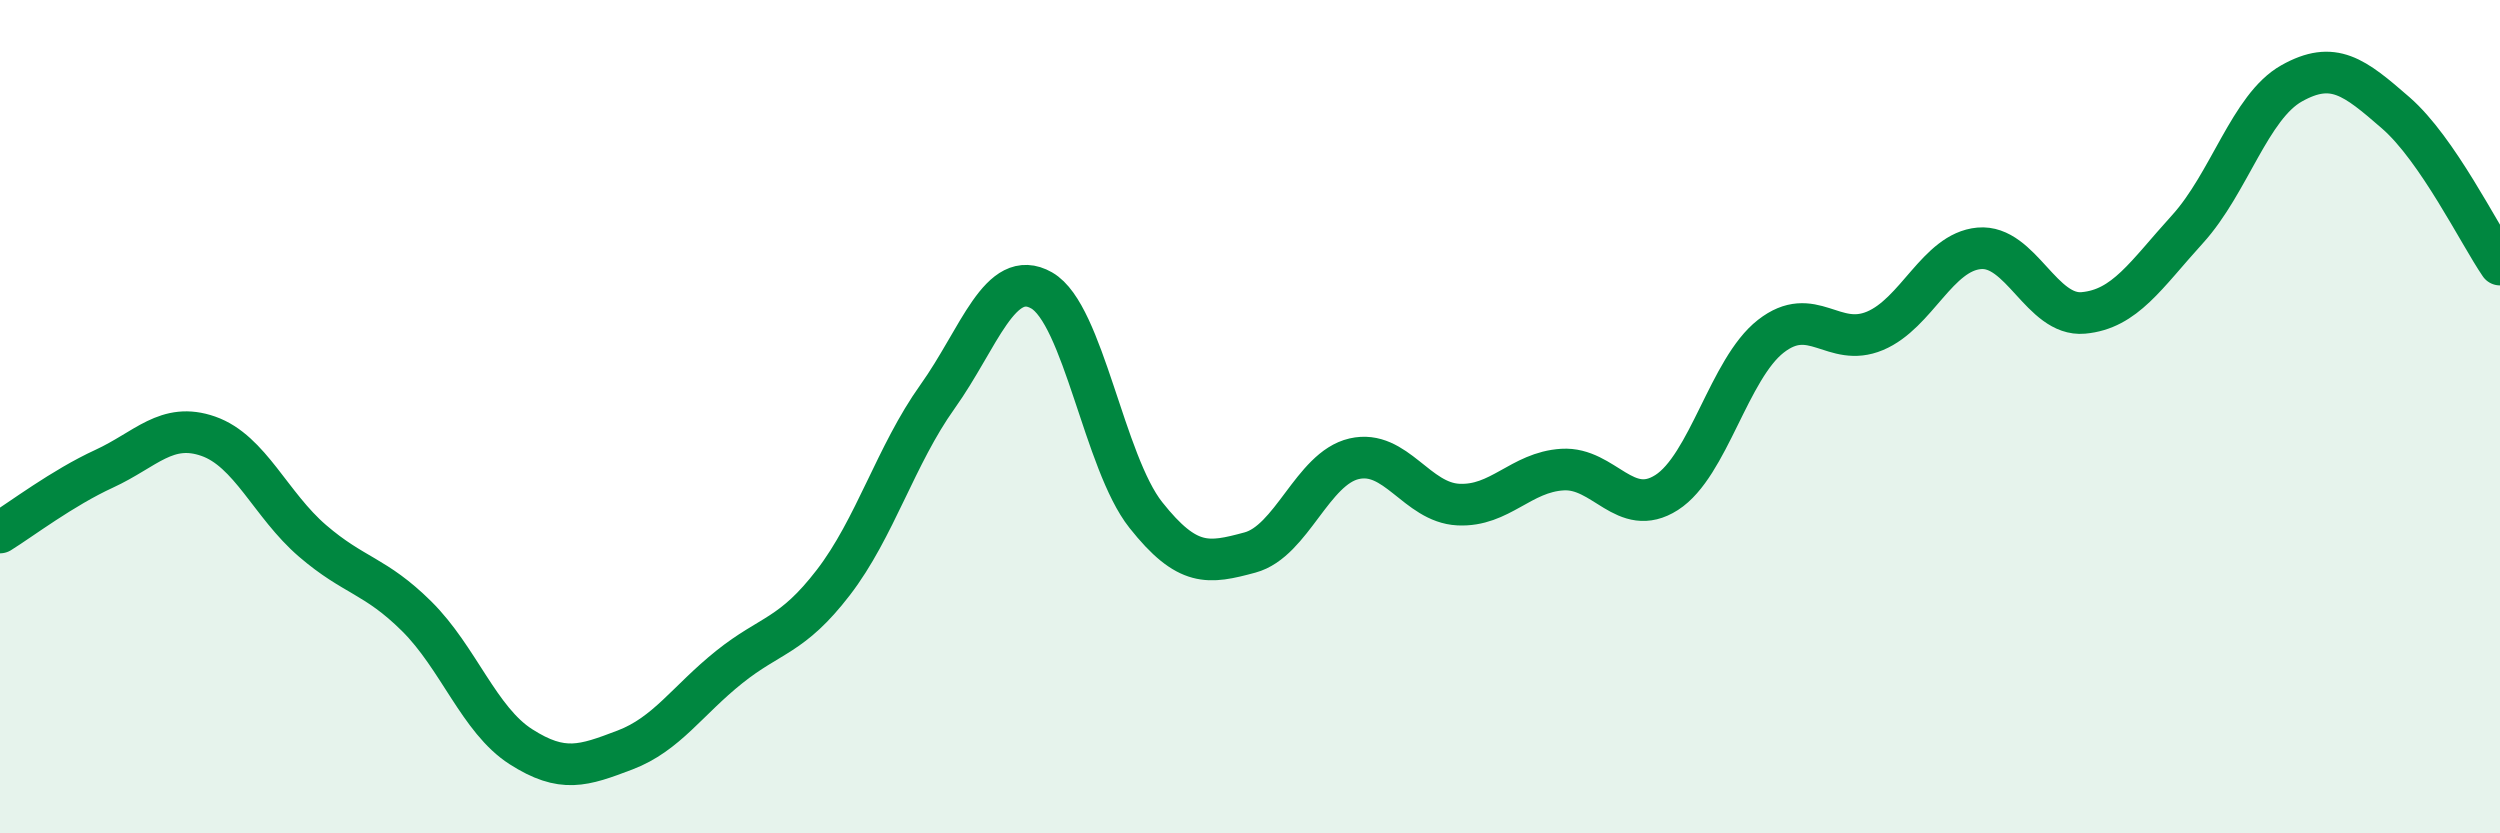
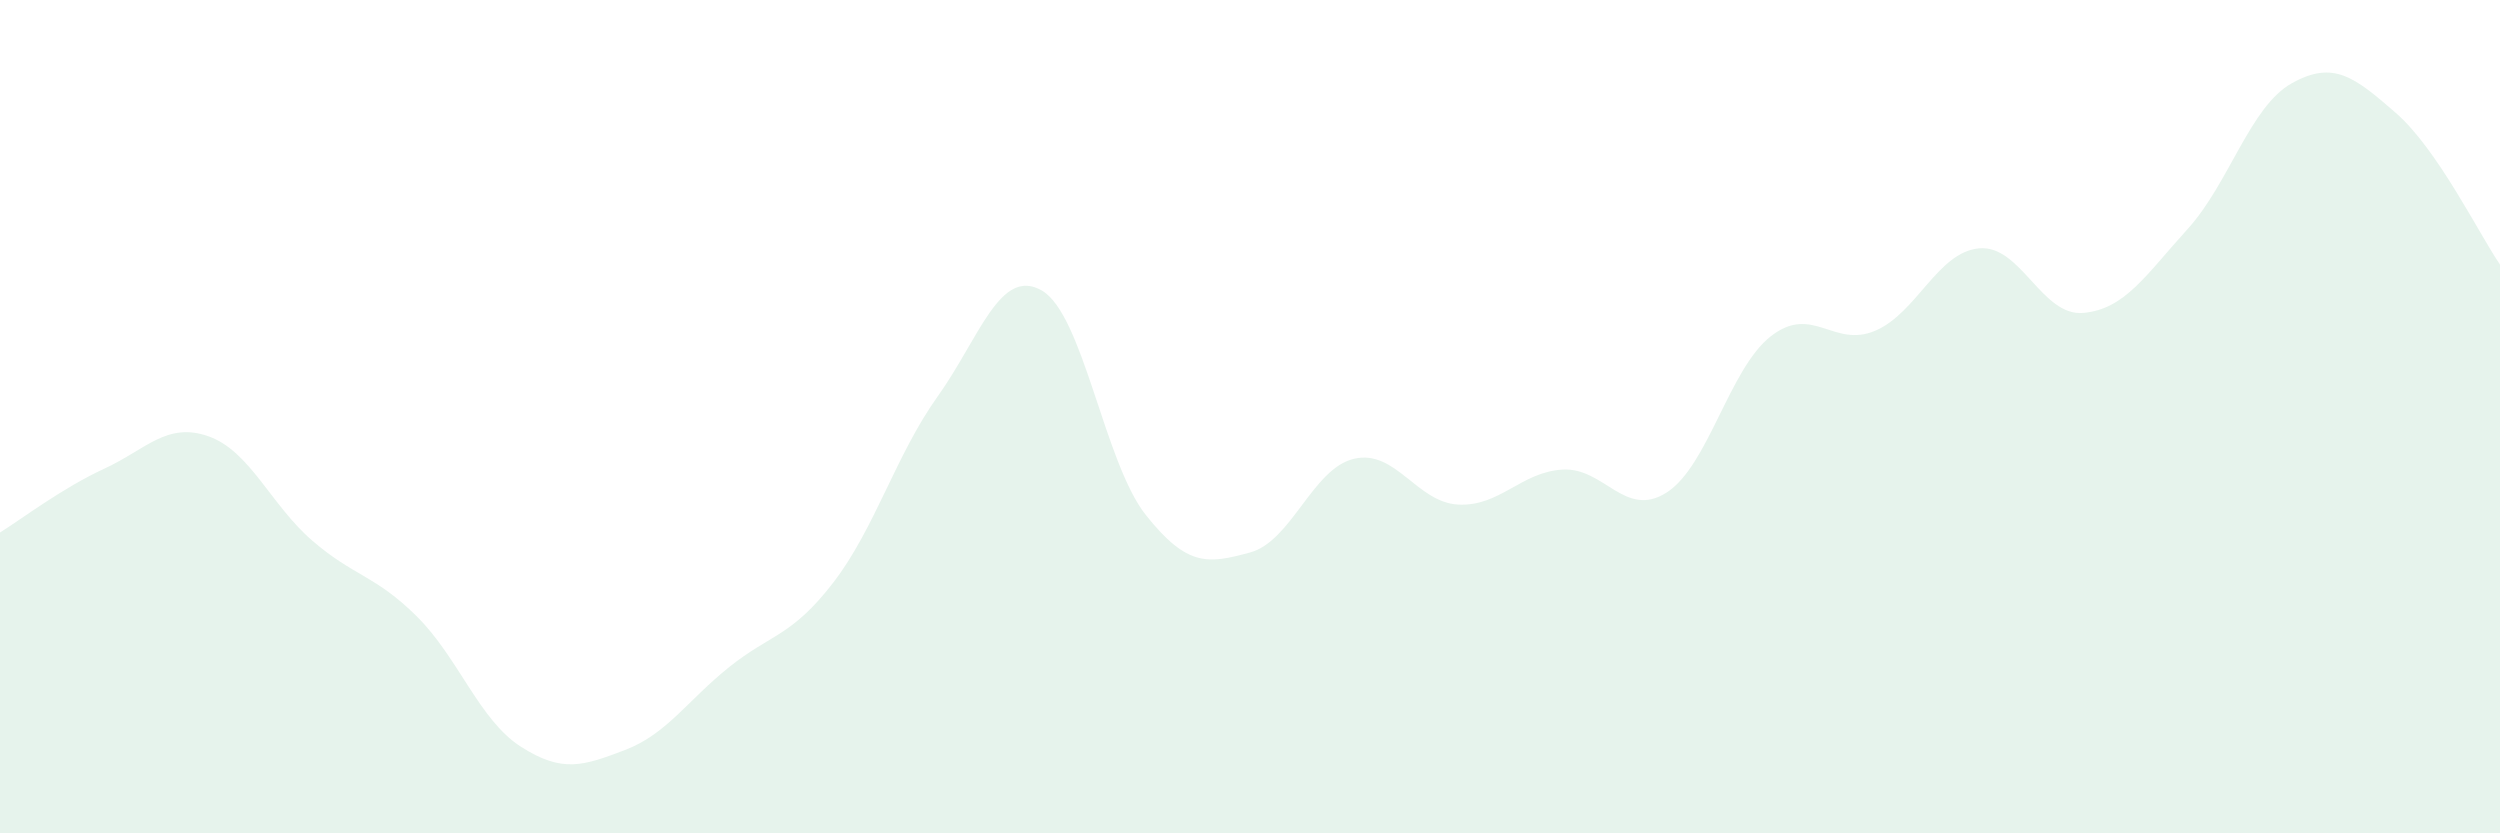
<svg xmlns="http://www.w3.org/2000/svg" width="60" height="20" viewBox="0 0 60 20">
  <path d="M 0,12.78 C 0.5,12.47 1.5,11.71 2.5,11.25 C 3.5,10.79 4,10.12 5,10.47 C 6,10.82 6.5,12.12 7.5,12.98 C 8.5,13.84 9,13.8 10,14.79 C 11,15.78 11.5,17.28 12.5,17.92 C 13.5,18.56 14,18.38 15,18 C 16,17.62 16.5,16.81 17.5,16.01 C 18.5,15.21 19,15.28 20,13.98 C 21,12.68 21.5,10.92 22.5,9.52 C 23.5,8.12 24,6.4 25,6.97 C 26,7.54 26.5,11.1 27.5,12.36 C 28.5,13.62 29,13.53 30,13.26 C 31,12.99 31.5,11.24 32.5,11.01 C 33.5,10.78 34,12.06 35,12.11 C 36,12.16 36.5,11.33 37.5,11.27 C 38.5,11.21 39,12.46 40,11.82 C 41,11.18 41.5,8.85 42.5,8.07 C 43.5,7.29 44,8.36 45,7.94 C 46,7.52 46.5,6.05 47.5,5.96 C 48.5,5.87 49,7.6 50,7.51 C 51,7.42 51.5,6.6 52.5,5.5 C 53.5,4.4 54,2.56 55,2 C 56,1.44 56.5,1.84 57.5,2.71 C 58.5,3.58 59.5,5.62 60,6.35L60 20L0 20Z" fill="#008740" opacity="0.1" stroke-linecap="round" stroke-linejoin="round" />
-   <path d="M 0,12.78 C 0.5,12.47 1.5,11.71 2.5,11.25 C 3.5,10.79 4,10.12 5,10.47 C 6,10.82 6.5,12.12 7.5,12.98 C 8.5,13.84 9,13.8 10,14.79 C 11,15.78 11.5,17.28 12.5,17.92 C 13.5,18.56 14,18.38 15,18 C 16,17.62 16.5,16.81 17.5,16.01 C 18.5,15.21 19,15.28 20,13.98 C 21,12.68 21.5,10.92 22.5,9.52 C 23.5,8.12 24,6.4 25,6.97 C 26,7.54 26.5,11.1 27.5,12.36 C 28.5,13.62 29,13.53 30,13.26 C 31,12.99 31.5,11.24 32.5,11.01 C 33.5,10.78 34,12.06 35,12.11 C 36,12.16 36.5,11.33 37.5,11.27 C 38.5,11.21 39,12.46 40,11.82 C 41,11.18 41.5,8.85 42.5,8.07 C 43.5,7.29 44,8.36 45,7.94 C 46,7.52 46.5,6.05 47.5,5.96 C 48.5,5.87 49,7.6 50,7.51 C 51,7.42 51.5,6.6 52.5,5.5 C 53.5,4.4 54,2.56 55,2 C 56,1.44 56.5,1.84 57.5,2.71 C 58.5,3.58 59.5,5.62 60,6.35" stroke="#008740" stroke-width="1" fill="none" stroke-linecap="round" stroke-linejoin="round" />
</svg>